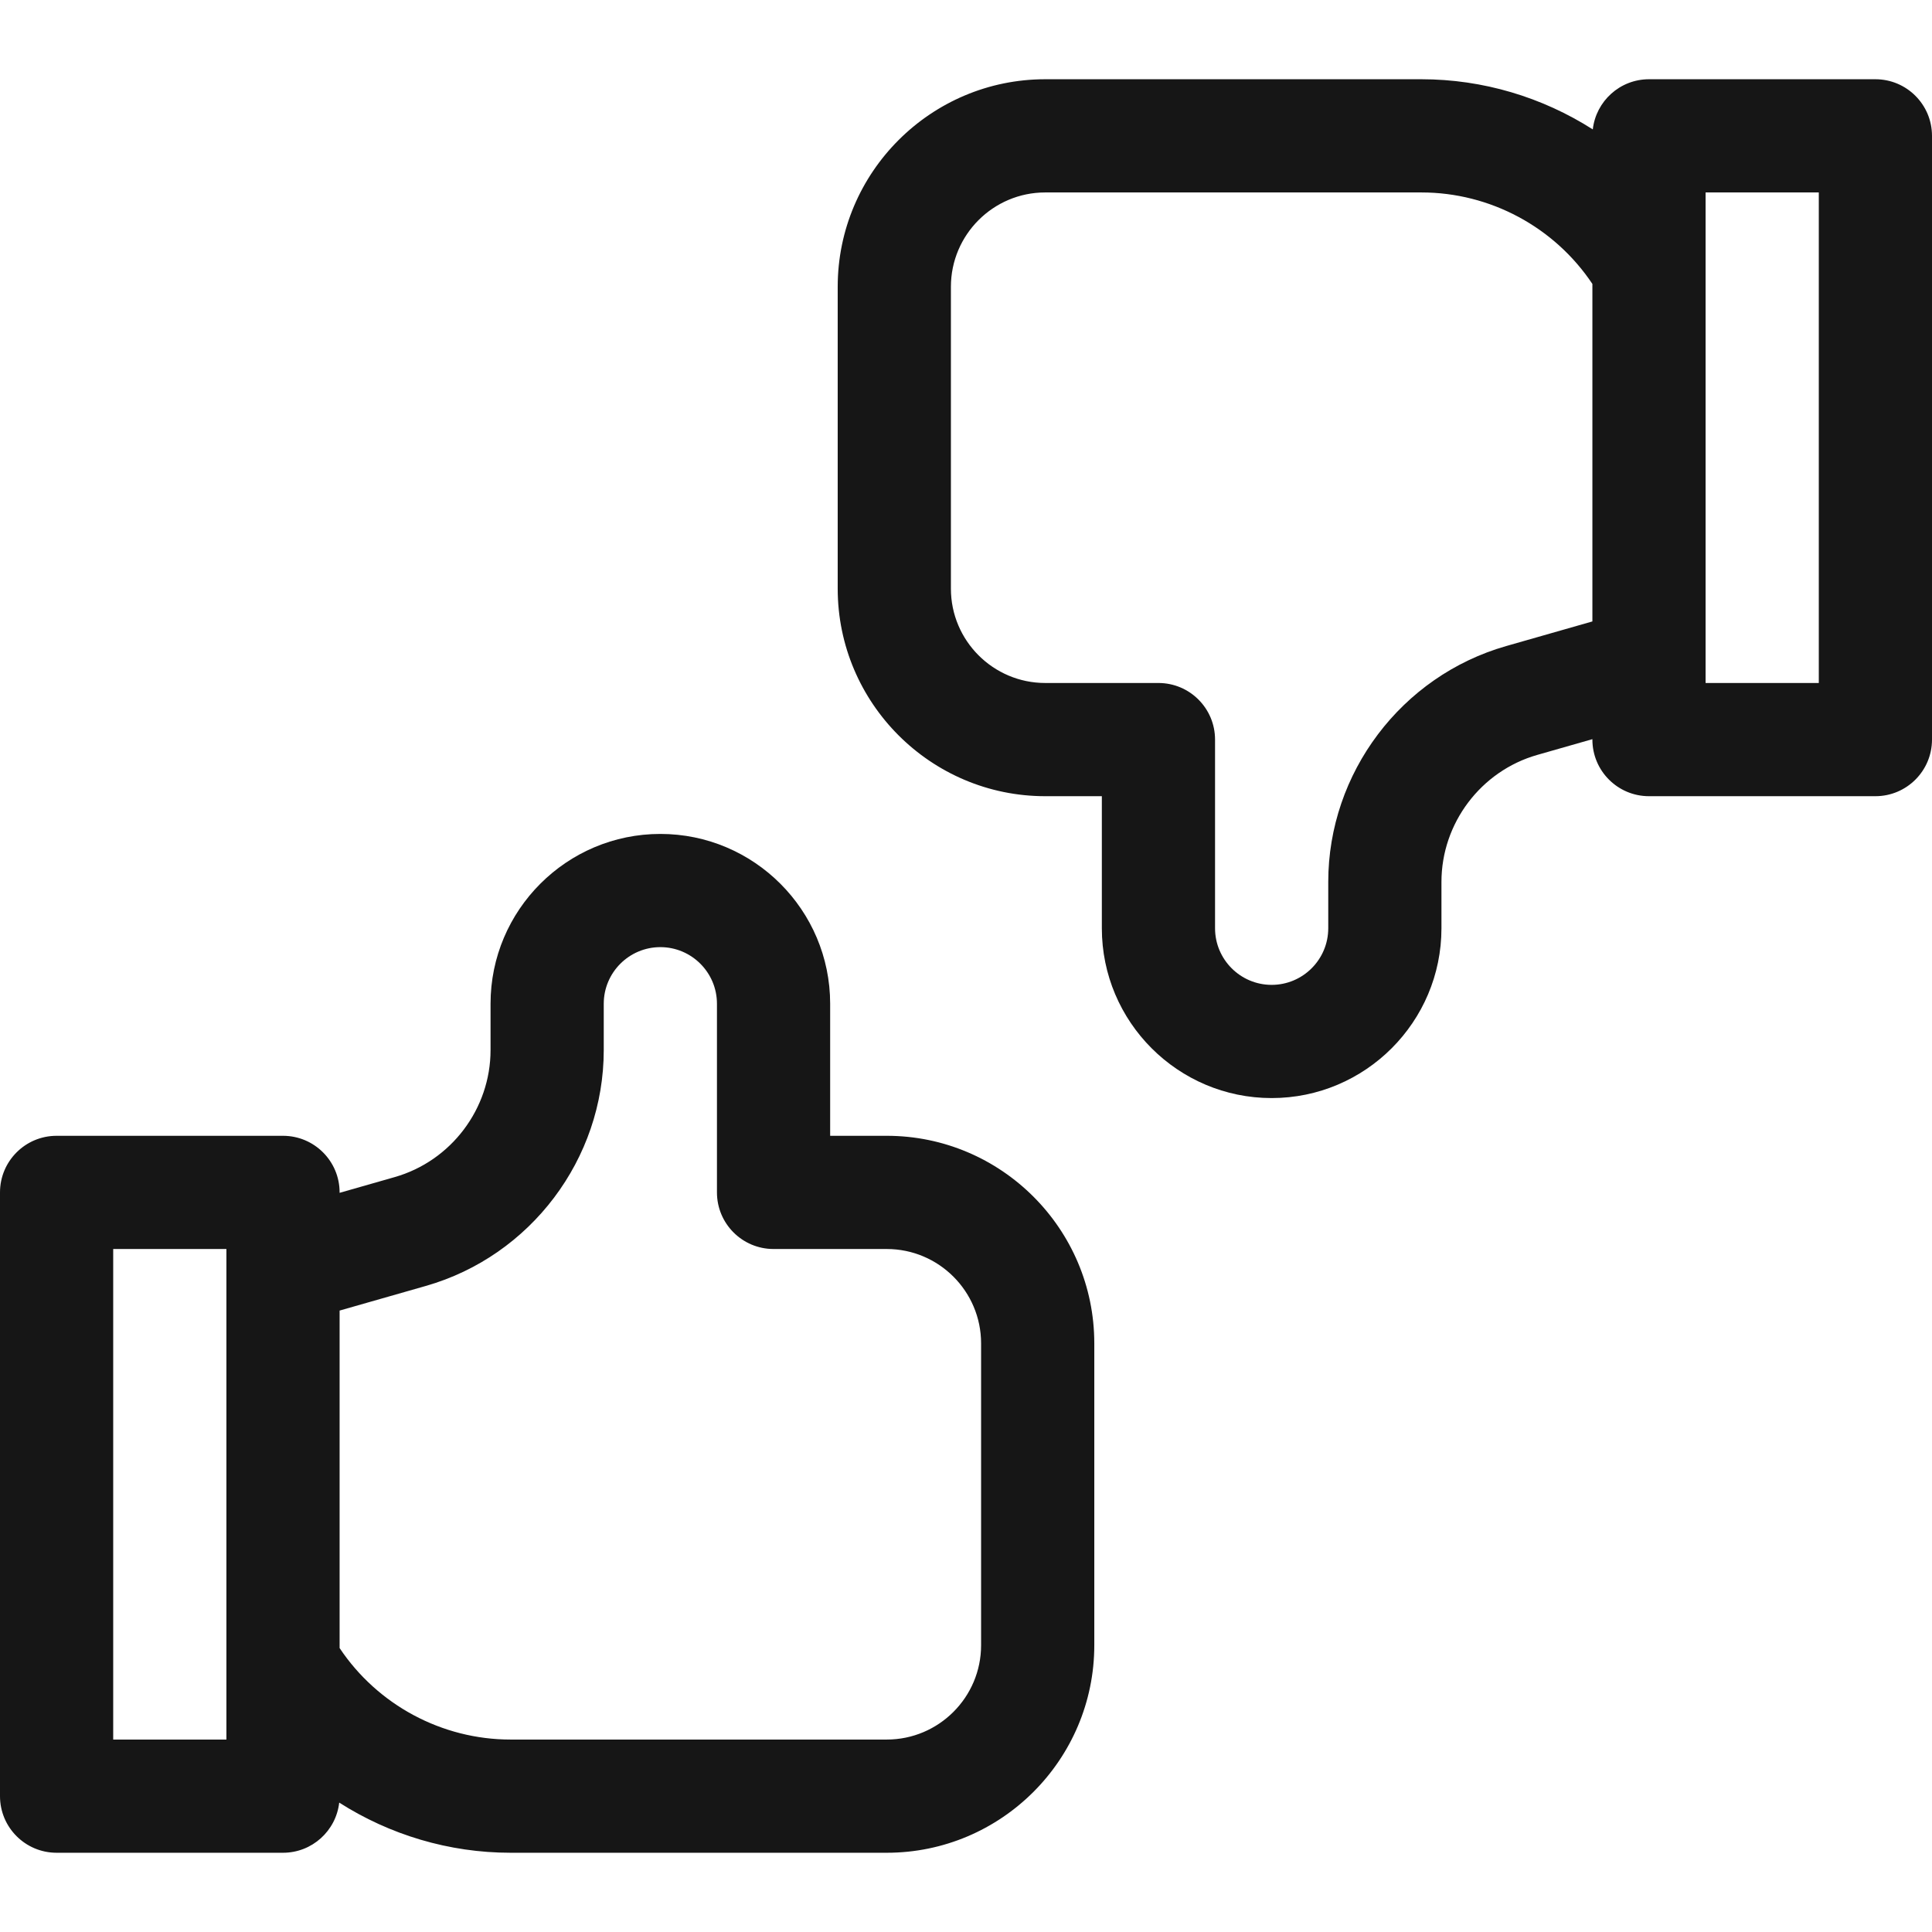
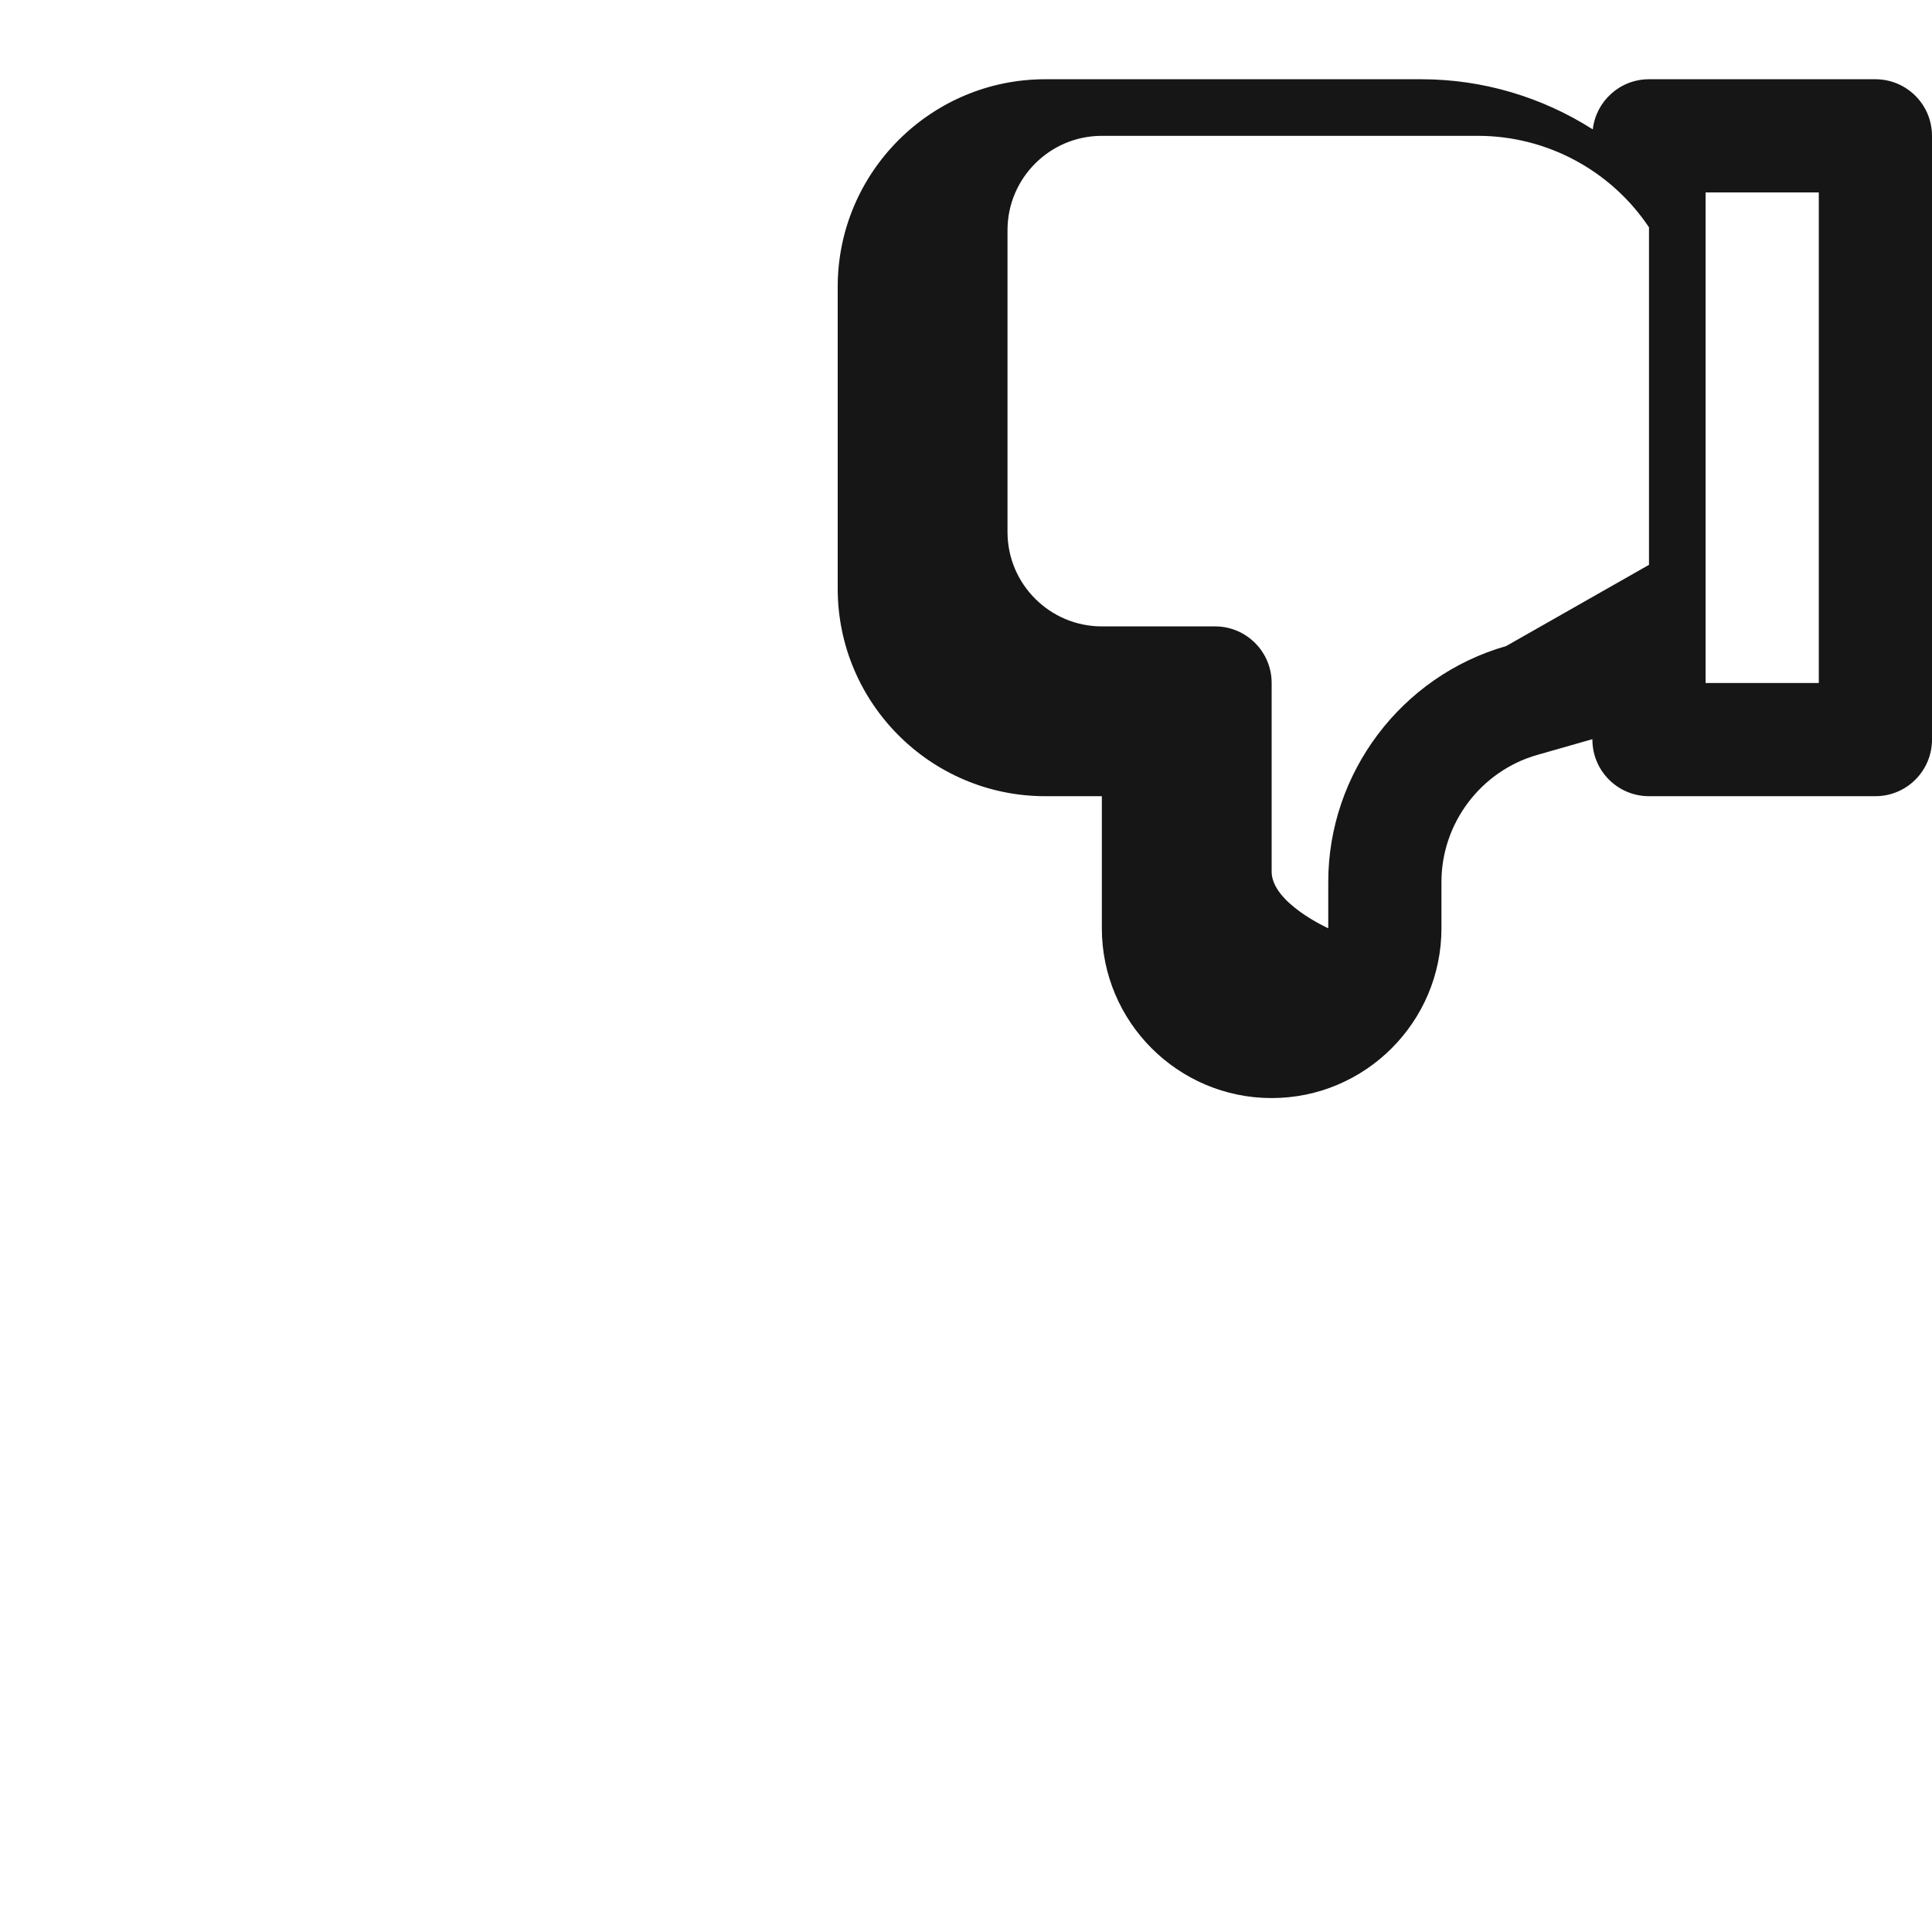
<svg xmlns="http://www.w3.org/2000/svg" width="512" height="512" x="0" y="0" viewBox="0 0 512 512" style="enable-background:new 0 0 512 512" xml:space="preserve" class="">
  <g>
    <g>
-       <path d="m497 21h-60c-7.706 0-14.048 5.814-14.896 13.293-13.363-8.522-29.075-13.293-45.416-13.293h-99.688c-30.327 0-55 24.673-55 55v80c0 30.327 24.673 55 55 55h15v35c0 24.813 20.187 45 45 45s45-20.187 45-45v-12.285c0-15.544 10.438-29.383 25.385-33.653l14.615-4.176v.114c0 8.284 6.716 15 15 15h60c8.284 0 15-6.716 15-15v-160c0-8.284-6.716-15-15-15zm-97.857 150.216c-27.757 7.93-47.143 33.631-47.143 62.499v12.285c0 8.271-6.729 15-15 15s-15-6.729-15-15v-50c0-8.284-6.716-15-15-15h-30c-13.785 0-25-11.215-25-25v-80c0-13.785 11.215-25 25-25h99.688c18.238 0 35.271 9.201 45.312 24.246v89.439zm82.857 9.784h-30v-130h30z" fill="#161616" data-original="#000000" style="" />
-       <path d="m235 301h-15v-35c0-24.813-20.187-45-45-45s-45 20.187-45 45v12.285c0 15.544-10.438 29.383-25.385 33.653l-14.615 4.176v-.114c0-8.284-6.716-15-15-15h-60c-8.284 0-15 6.716-15 15v160c0 8.284 6.716 15 15 15h60c7.706 0 14.048-5.814 14.896-13.293 13.363 8.522 29.075 13.293 45.415 13.293h99.689c30.327 0 55-24.673 55-55v-80c0-30.327-24.673-55-55-55zm-175 160h-30v-130h30zm200-25c0 13.785-11.215 25-25 25h-99.689c-18.238 0-35.271-9.201-45.311-24.246v-89.439l22.856-6.53c27.758-7.931 47.144-33.632 47.144-62.5v-12.285c0-8.271 6.729-15 15-15s15 6.729 15 15v50c0 8.284 6.716 15 15 15h30c13.785 0 25 11.215 25 25z" fill="#161616" data-original="#000000" style="" />
+       <path d="m497 21h-60c-7.706 0-14.048 5.814-14.896 13.293-13.363-8.522-29.075-13.293-45.416-13.293h-99.688c-30.327 0-55 24.673-55 55v80c0 30.327 24.673 55 55 55h15v35c0 24.813 20.187 45 45 45s45-20.187 45-45v-12.285c0-15.544 10.438-29.383 25.385-33.653l14.615-4.176v.114c0 8.284 6.716 15 15 15h60c8.284 0 15-6.716 15-15v-160c0-8.284-6.716-15-15-15zm-97.857 150.216c-27.757 7.93-47.143 33.631-47.143 62.499v12.285s-15-6.729-15-15v-50c0-8.284-6.716-15-15-15h-30c-13.785 0-25-11.215-25-25v-80c0-13.785 11.215-25 25-25h99.688c18.238 0 35.271 9.201 45.312 24.246v89.439zm82.857 9.784h-30v-130h30z" fill="#161616" data-original="#000000" style="" />
    </g>
  </g>
</svg>